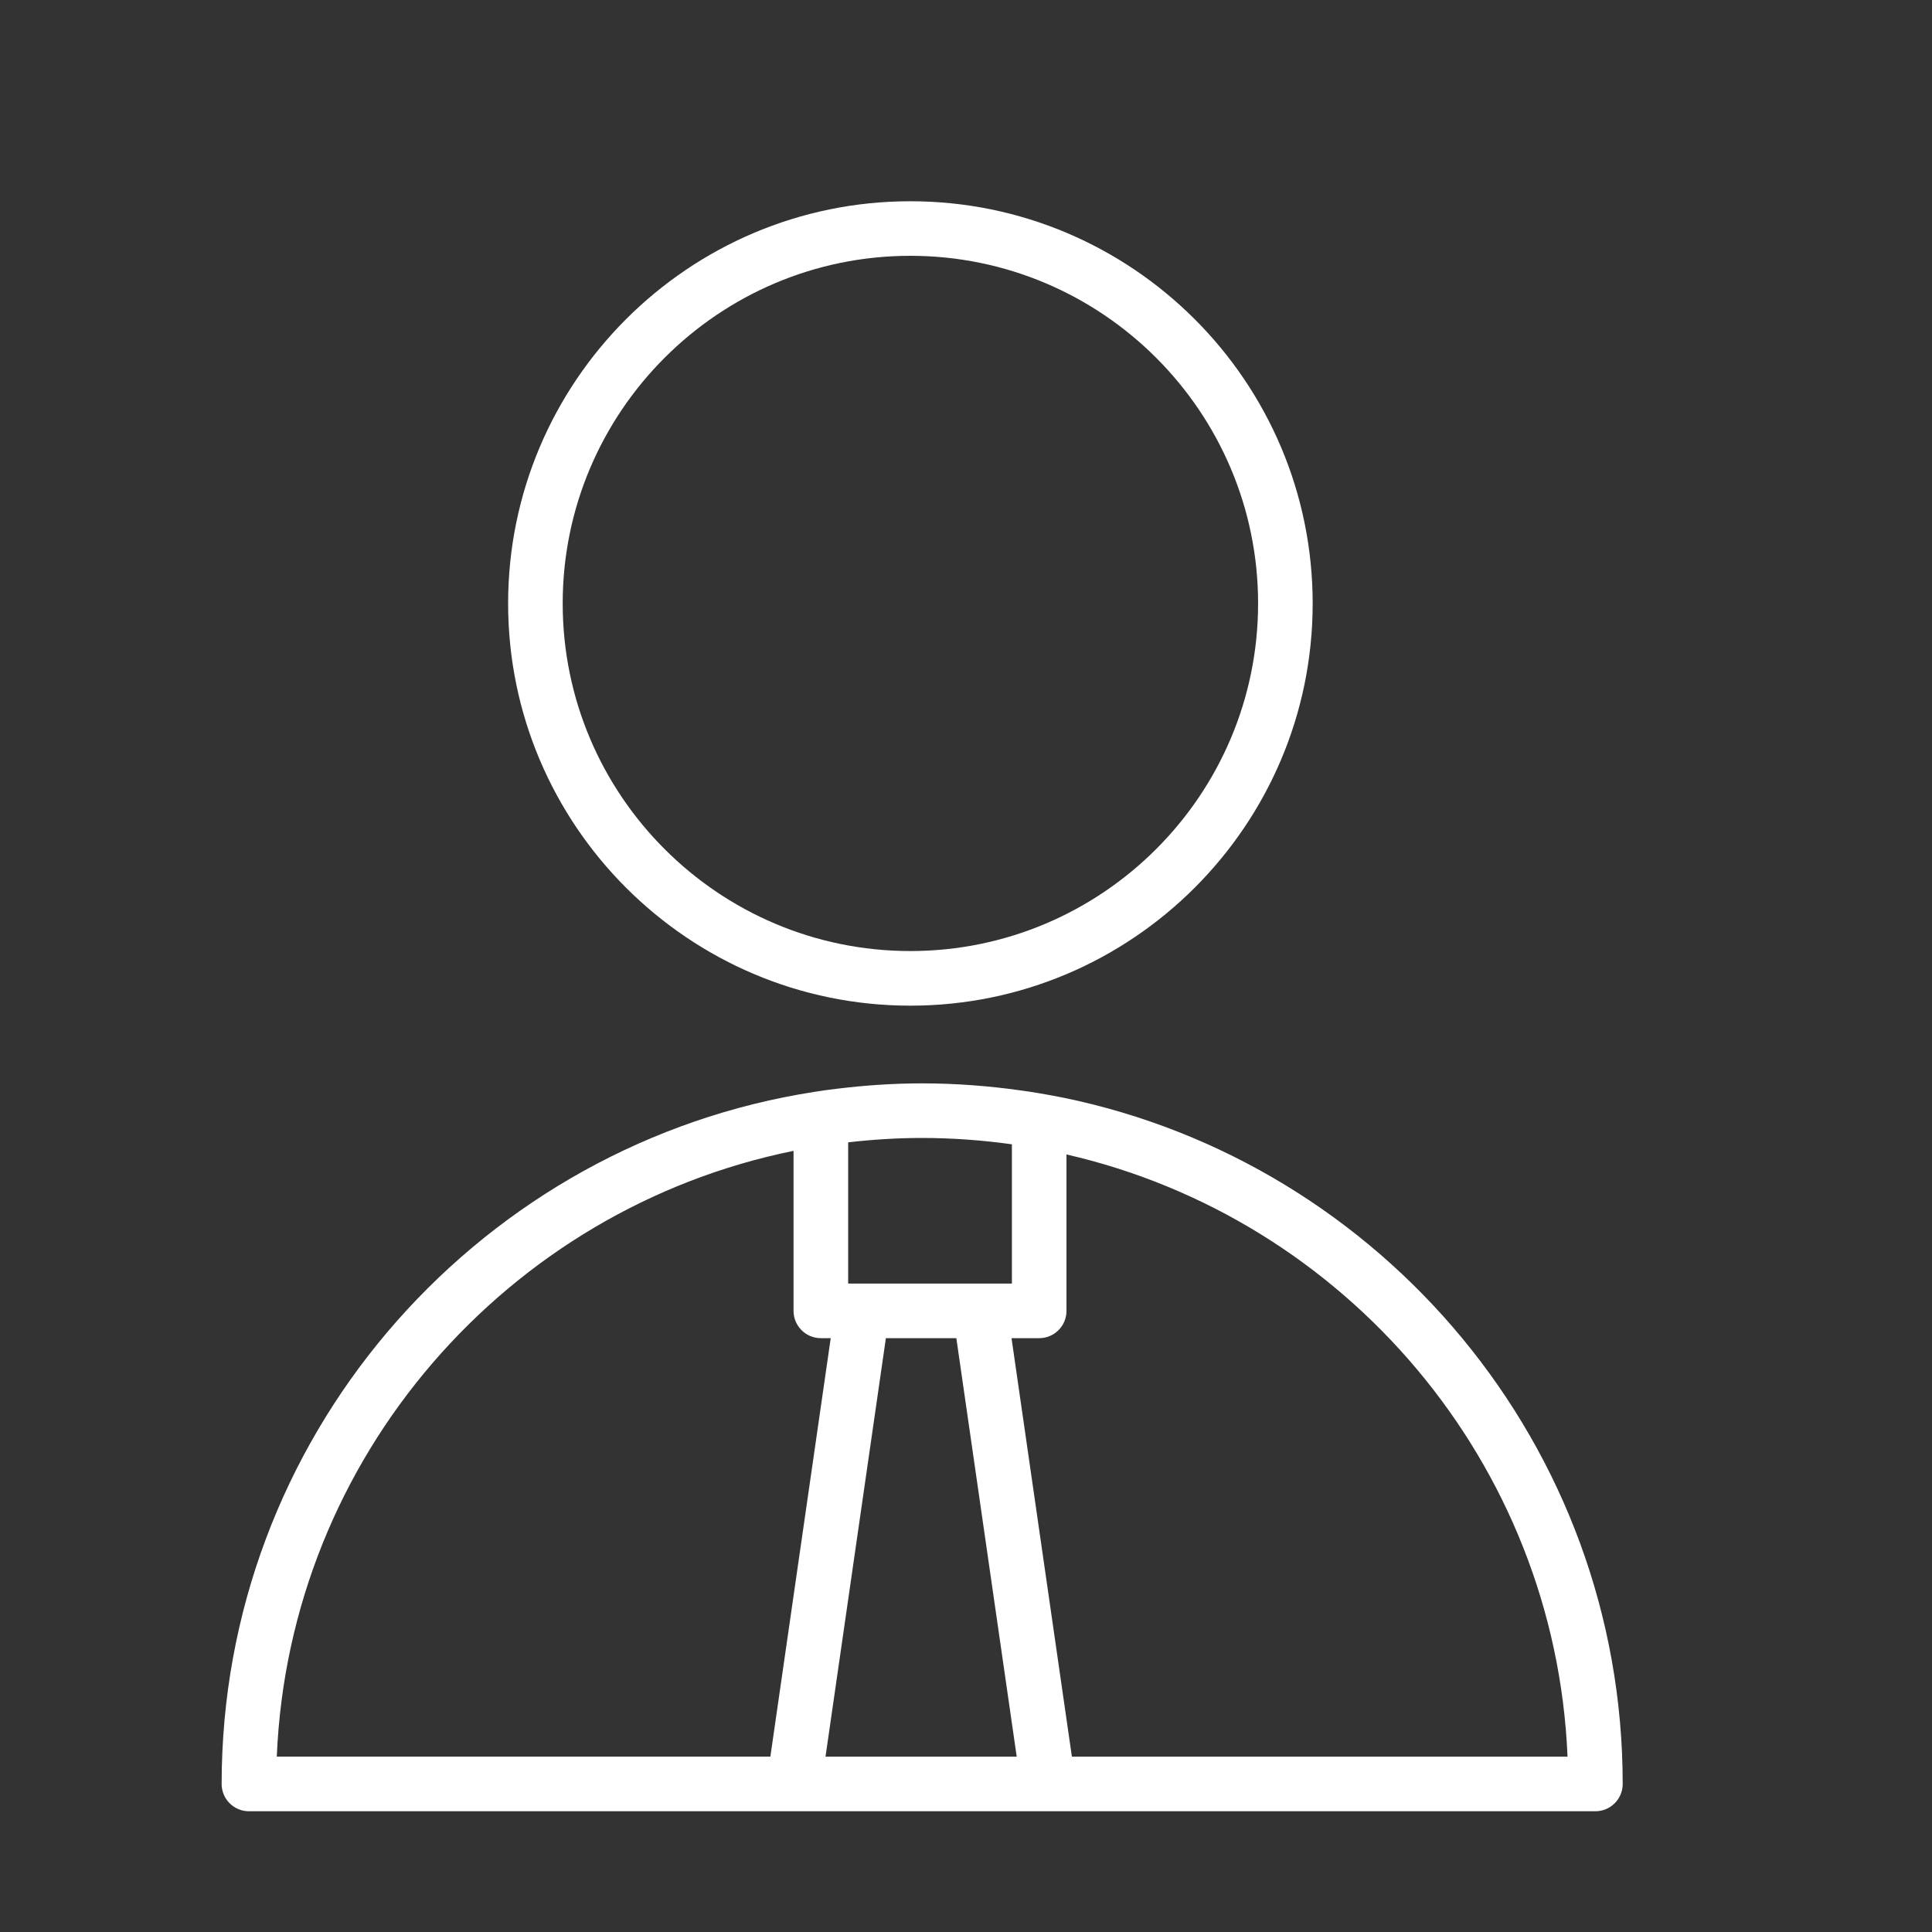
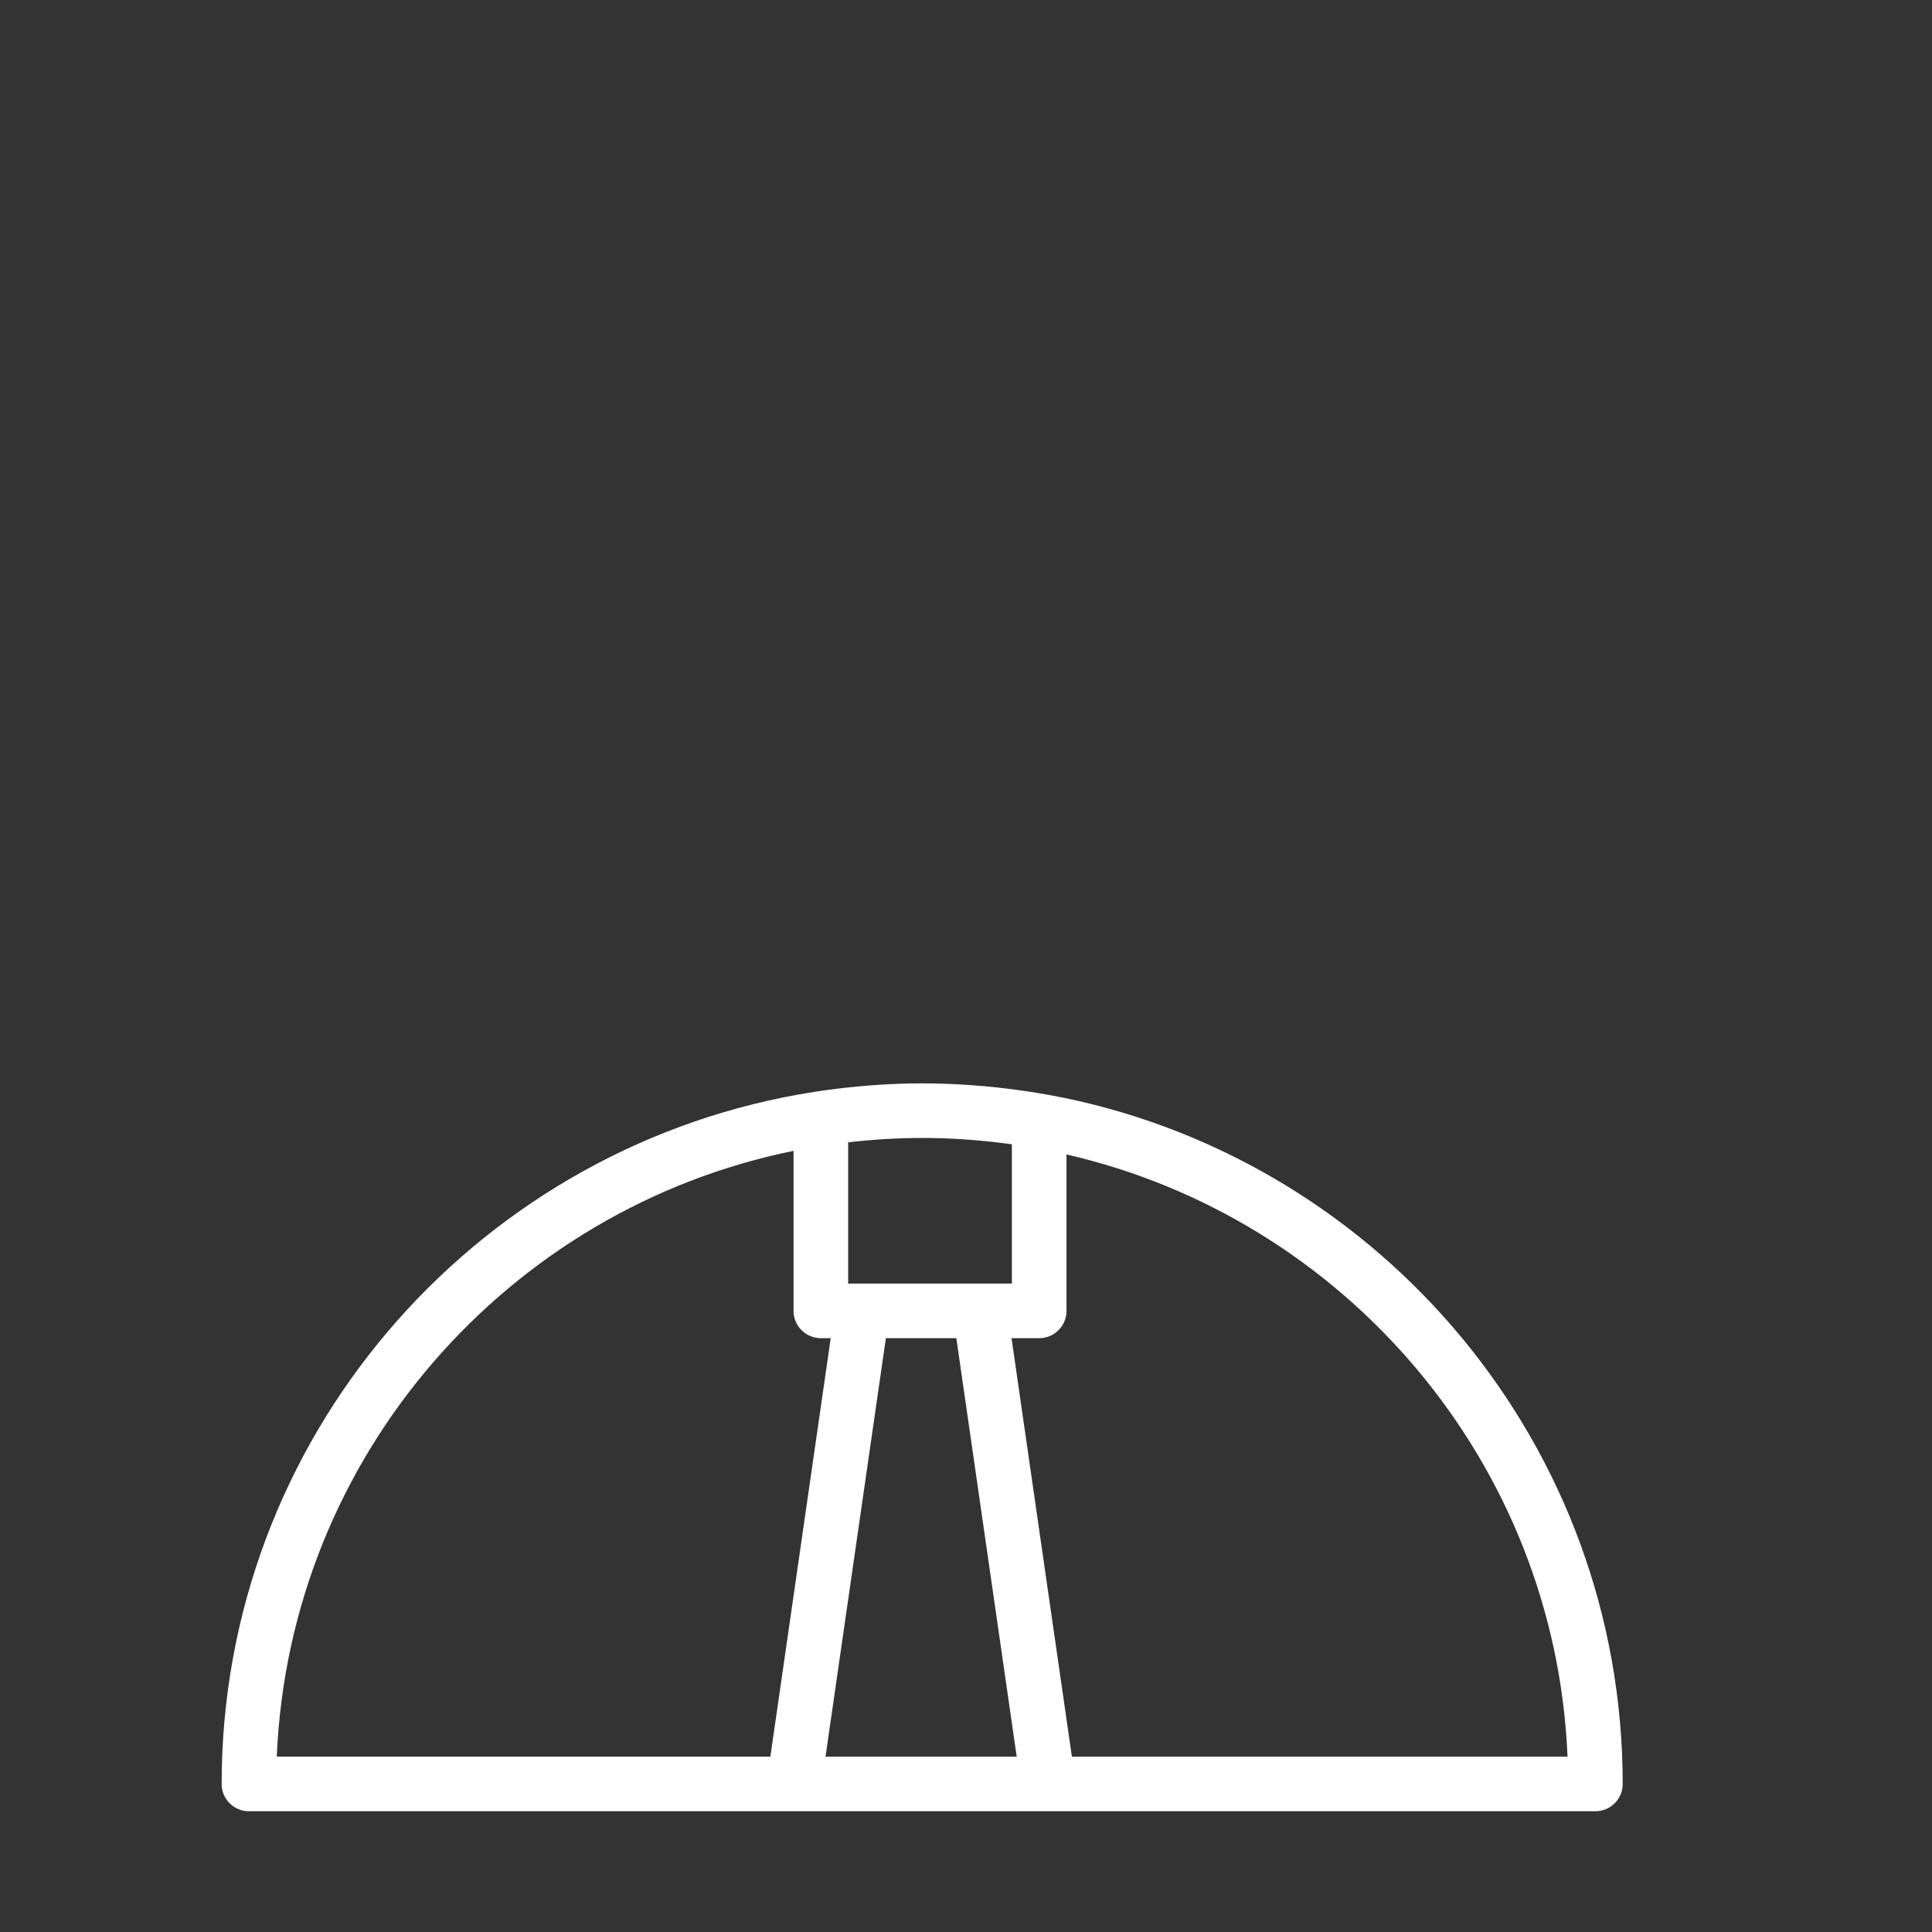
<svg xmlns="http://www.w3.org/2000/svg" width="96" height="96" viewBox="0 0 96 96" fill="none">
  <rect x="0" y="0" width="96" height="96" fill="#333333" stroke="none" />
  <path d="M52.82 54.54C52.005 54.378 51.202 54.246 50.734 54.185C49.127 53.958 47.487 53.832 45.818 53.832C44.384 53.832 42.974 53.93 41.585 54.099C40.825 54.188 40.145 54.305 39.706 54.381C23.42 57.28 11.013 71.536 11.013 88.644C11.013 89.392 11.619 90 12.369 90H79.274C80.024 90 80.631 89.392 80.631 88.644C80.631 71.847 68.671 57.789 52.82 54.54ZM50.281 56.86V63.78H42.144V56.762C43.351 56.624 44.575 56.544 45.818 56.544C47.333 56.545 48.822 56.657 50.281 56.86ZM47.52 66.493L50.52 87.288H41.019L44.019 66.493H47.52ZM39.431 57.185V65.136C39.431 65.885 40.038 66.493 40.788 66.493H41.278L38.279 87.287H13.753C14.377 72.381 25.214 60.07 39.431 57.185ZM53.262 87.288L50.262 66.493H51.637C52.386 66.493 52.993 65.886 52.993 65.137V57.364C66.824 60.535 77.278 72.659 77.89 87.288H53.262Z" fill="white" />
-   <path d="M45.234 49.971C56.257 49.971 65.226 41.005 65.226 29.986C65.226 18.965 56.258 10 45.234 10C34.213 10 25.248 18.965 25.248 29.986C25.248 41.005 34.213 49.971 45.234 49.971ZM45.234 12.711C54.761 12.711 62.514 20.46 62.514 29.985C62.514 39.509 54.761 47.257 45.234 47.257C35.709 47.257 27.96 39.509 27.96 29.985C27.96 20.461 35.709 12.711 45.234 12.711Z" fill="white" />
</svg>